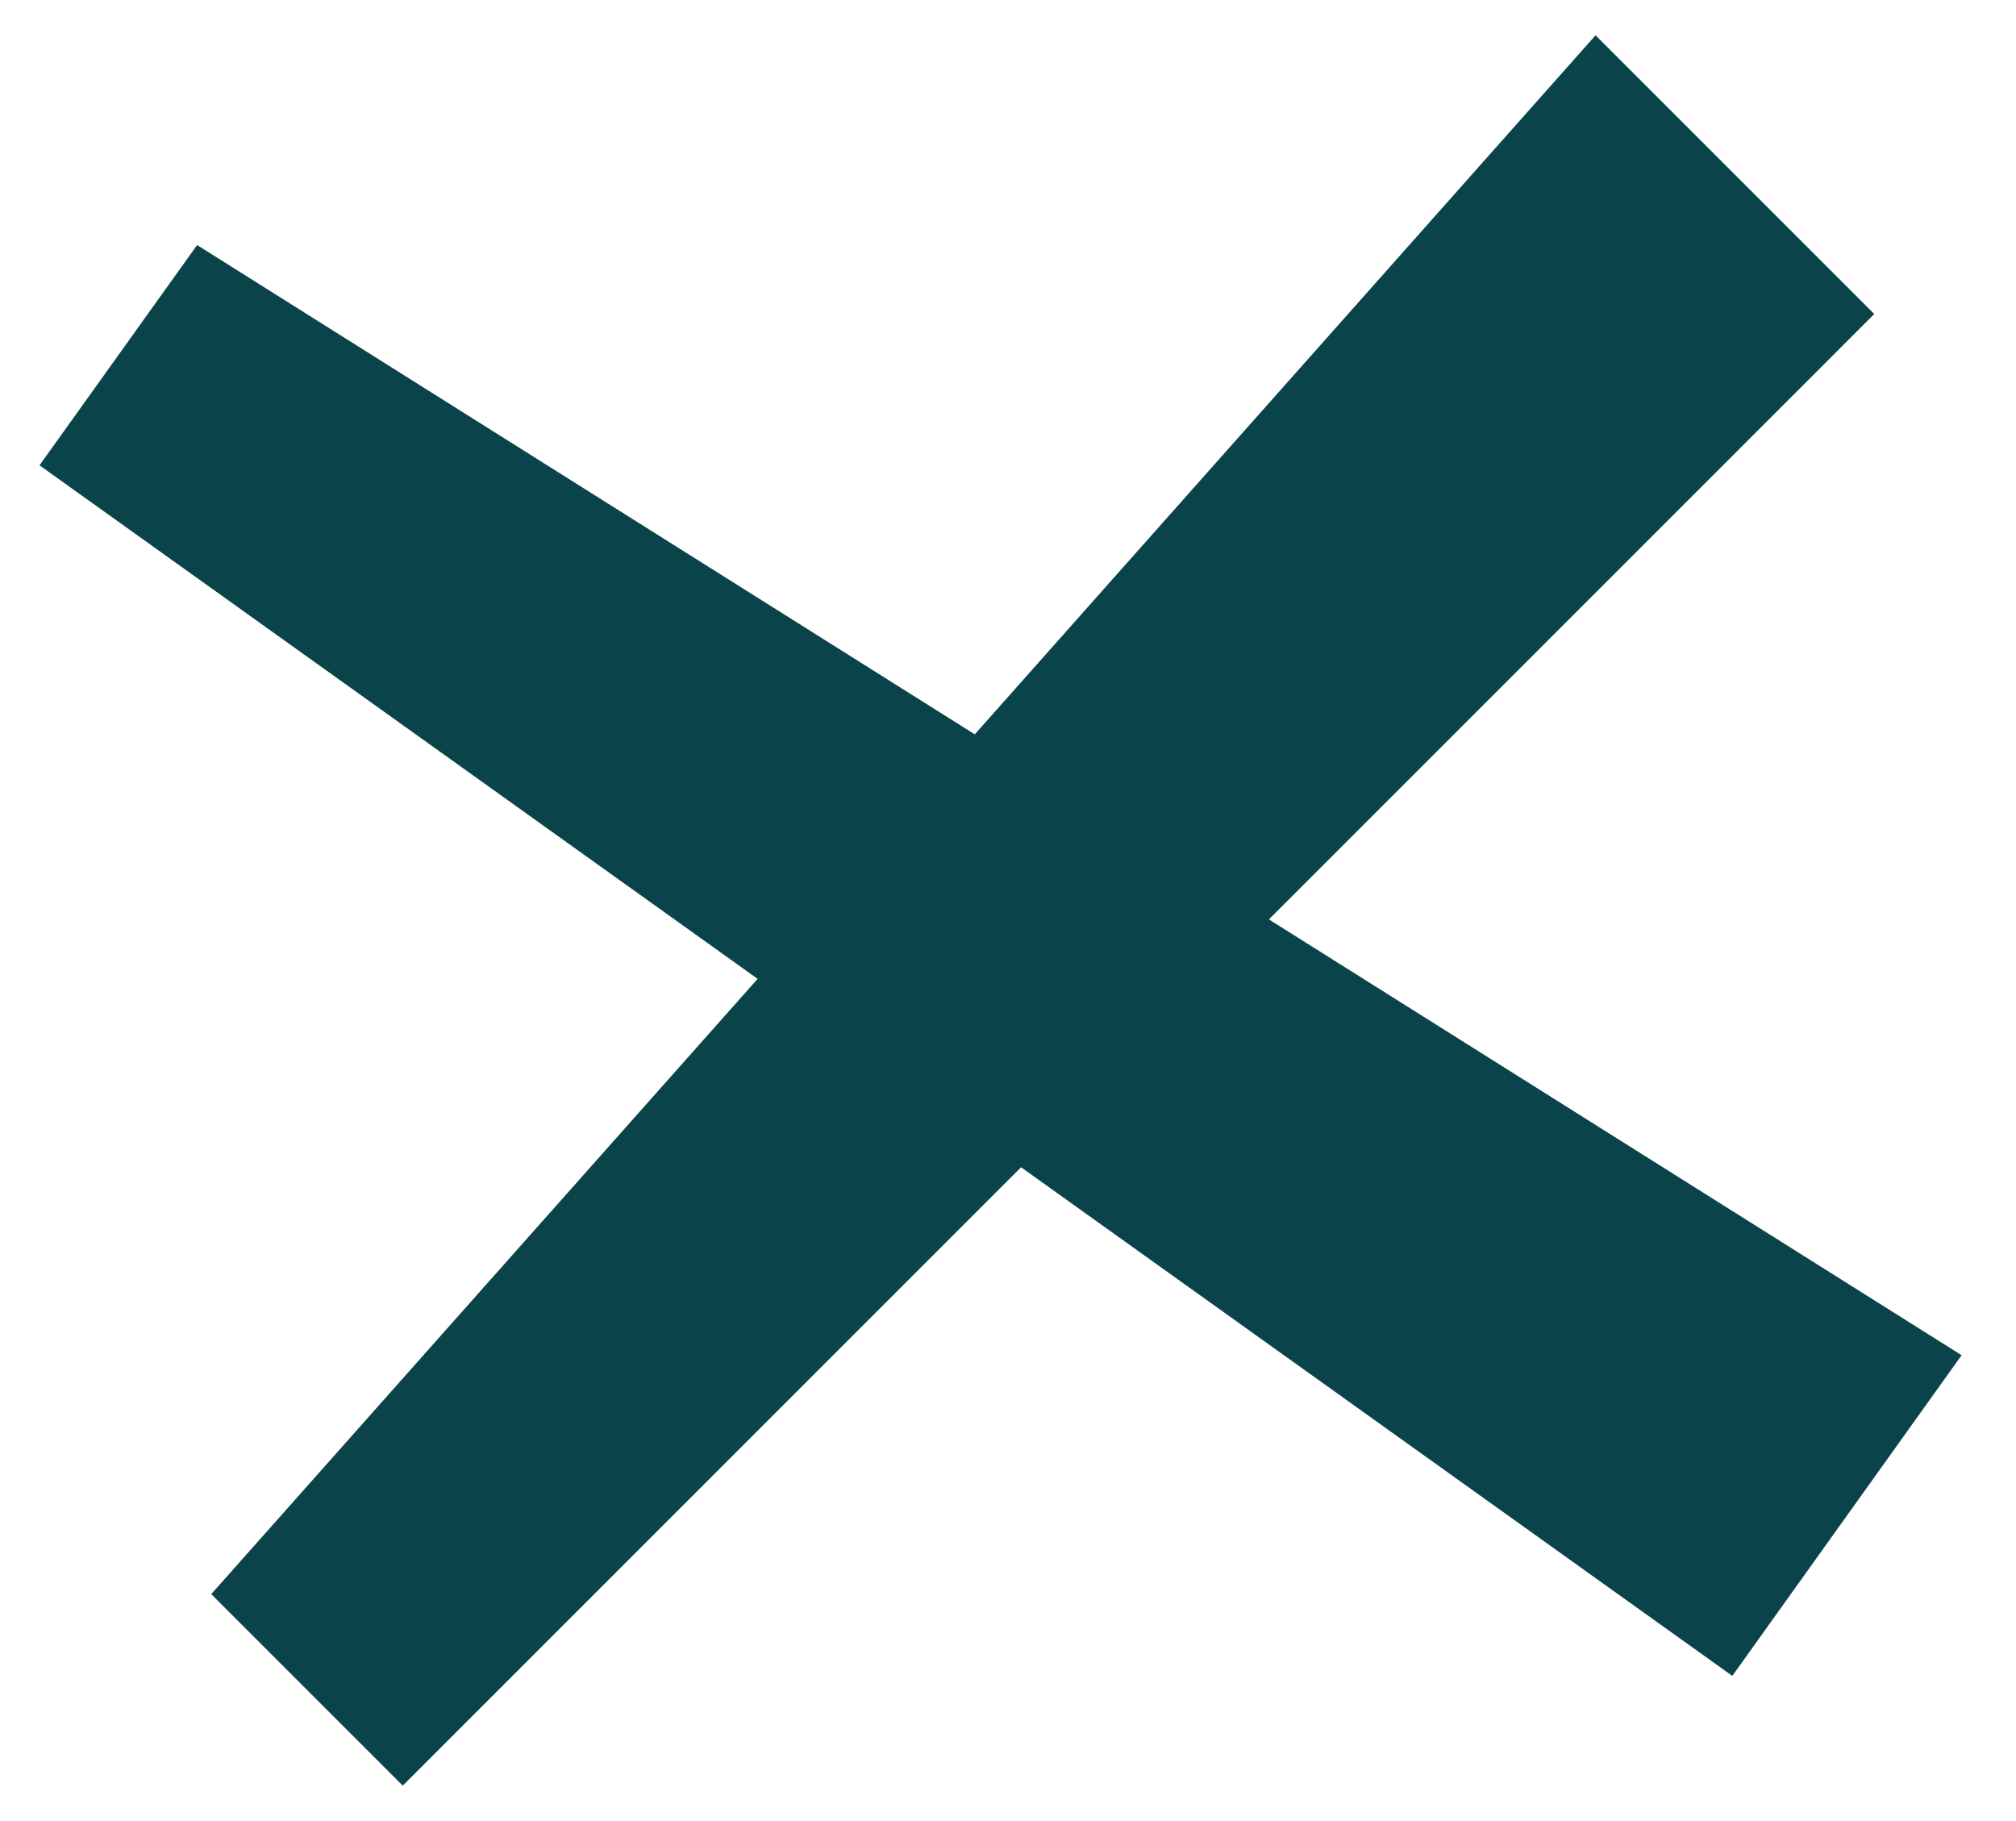
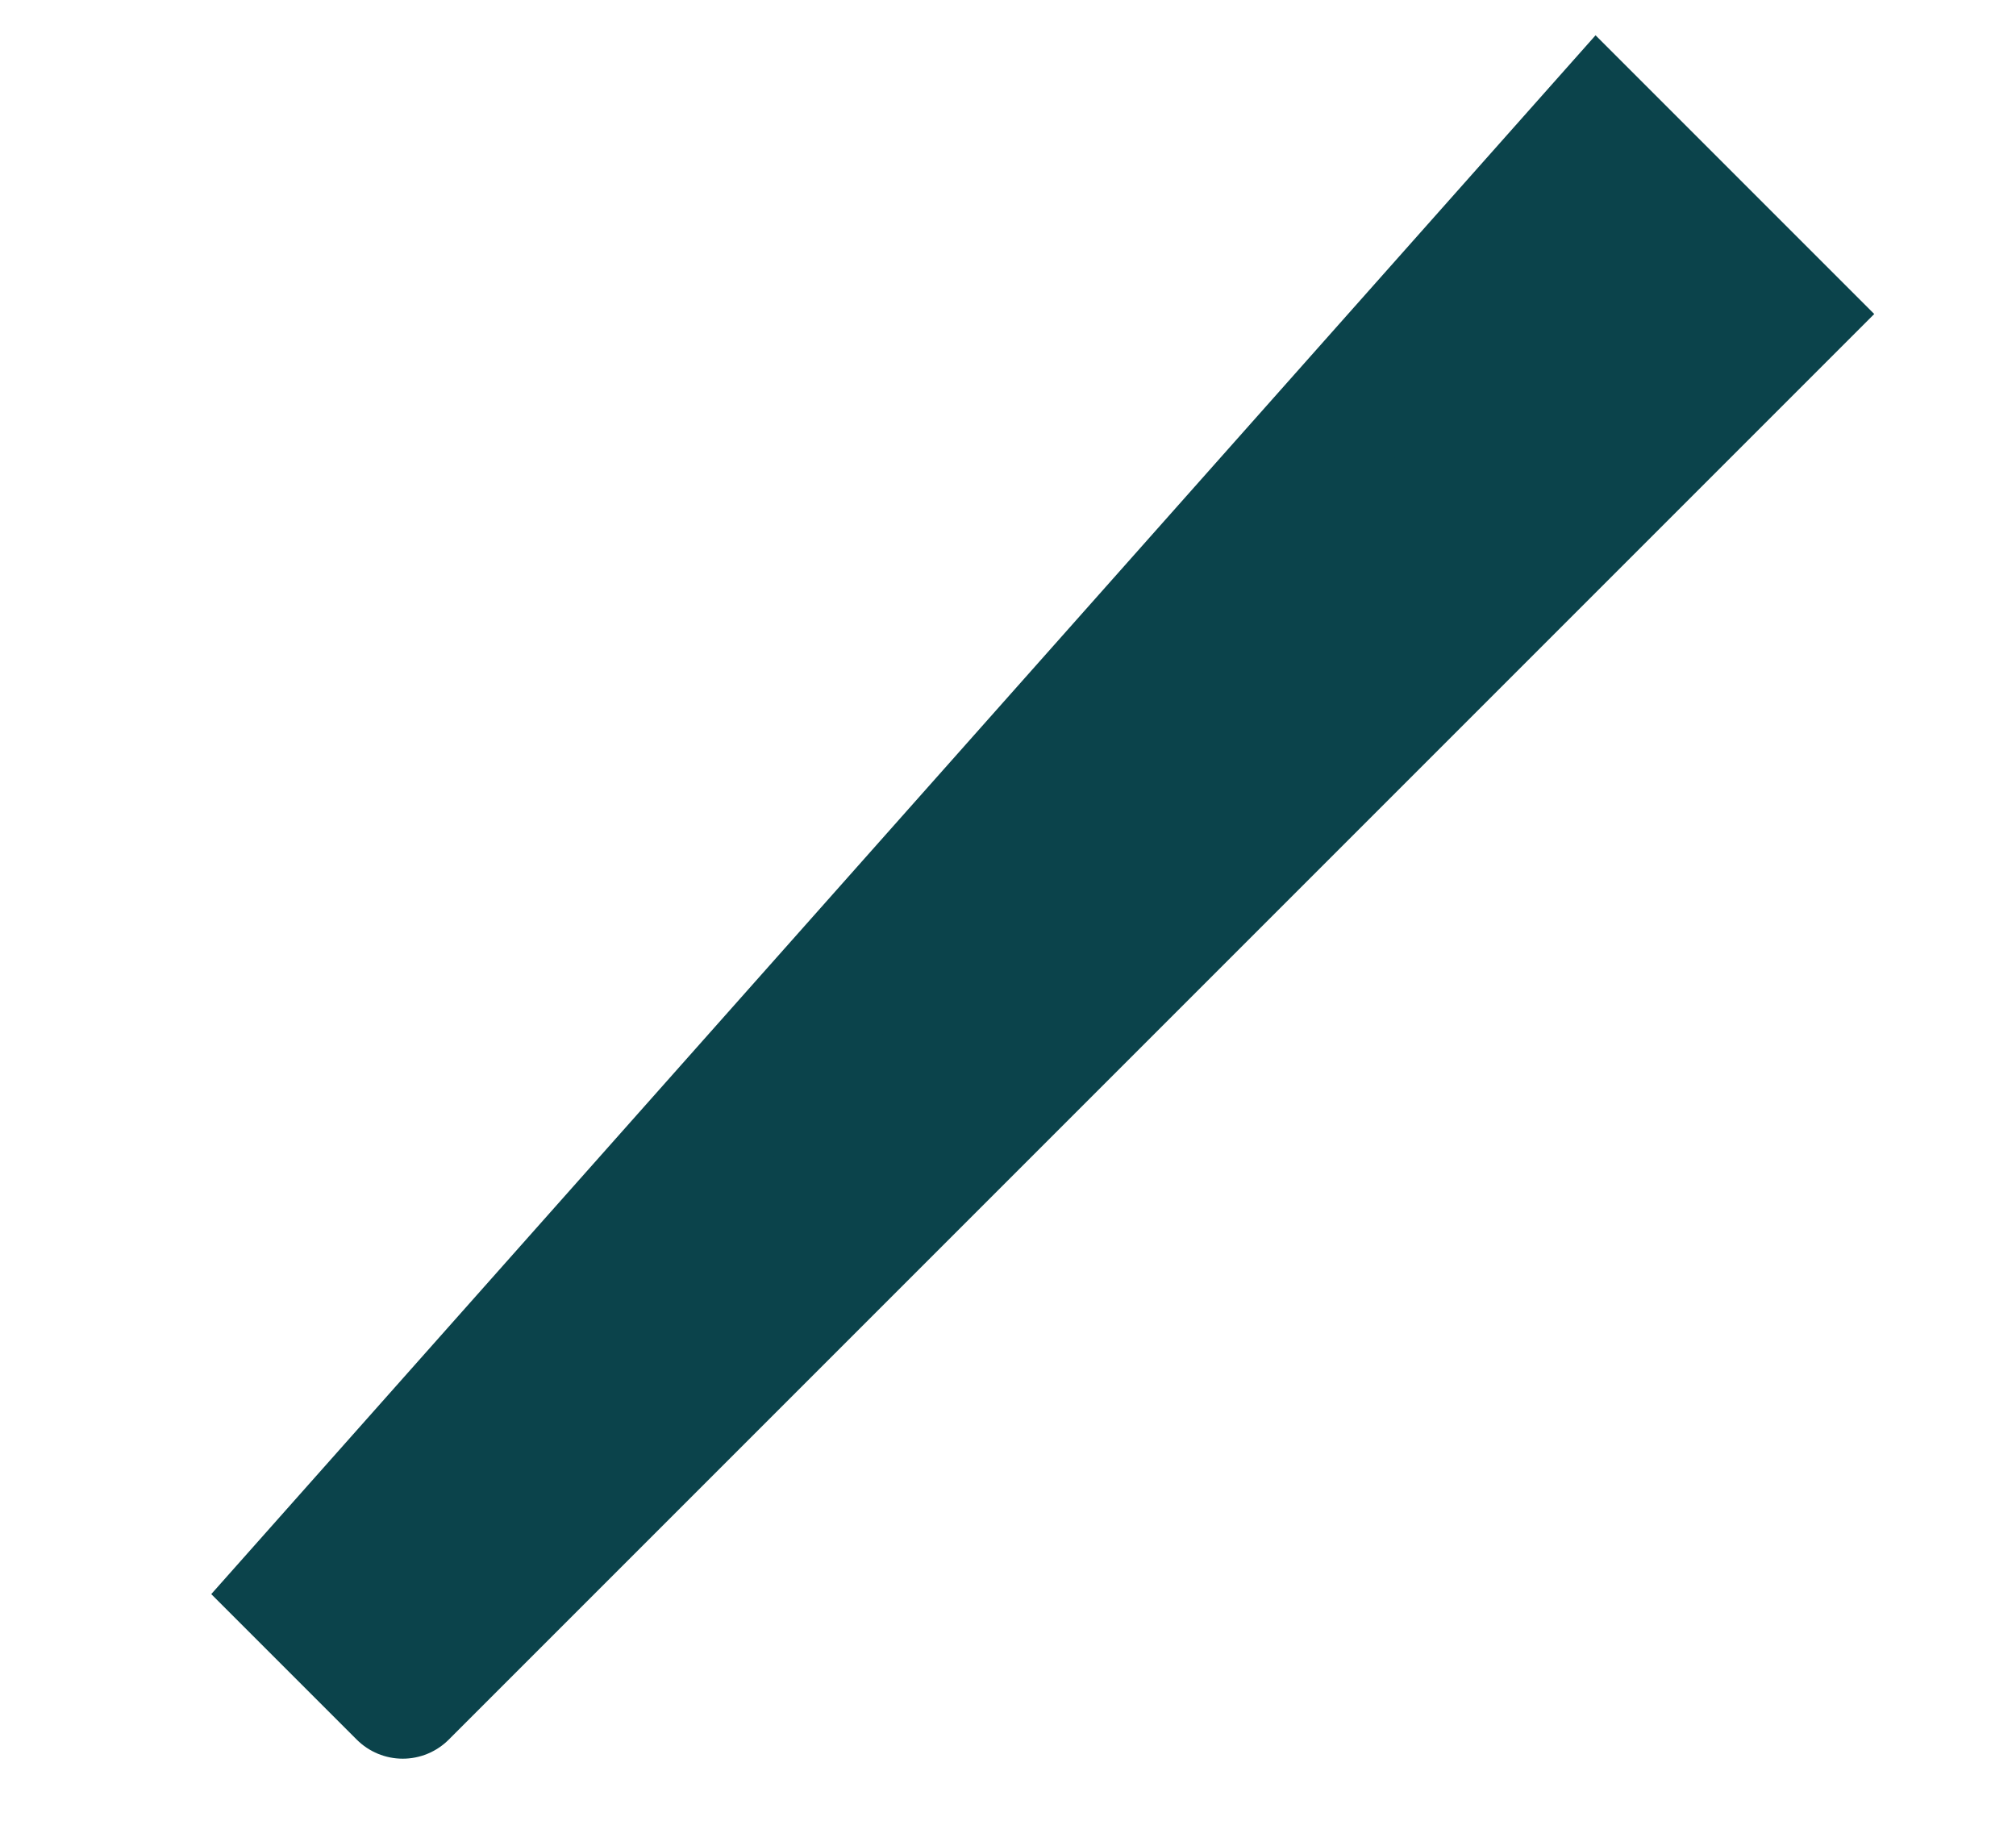
<svg xmlns="http://www.w3.org/2000/svg" width="31" height="28" viewBox="0 0 31 28" fill="none">
-   <path d="M2.003 6.923L26.406 24.373L28.733 21.119L3.296 5.116L2.003 6.923Z" fill="#0B434B" stroke="#0B434B" stroke-width="2" stroke-linecap="round" />
-   <path d="M6.193 26.041L27.406 4.828L24.578 2L4.622 24.47L6.193 26.041Z" fill="#0B434B" stroke="#0B434B" stroke-width="2" stroke-linecap="round" />
+   <path d="M6.193 26.041L27.406 4.828L24.578 2L4.622 24.47L6.193 26.041" fill="#0B434B" stroke="#0B434B" stroke-width="2" stroke-linecap="round" />
</svg>